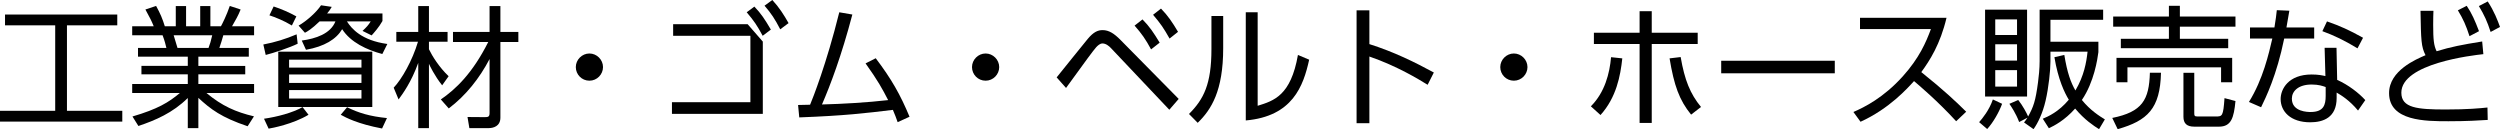
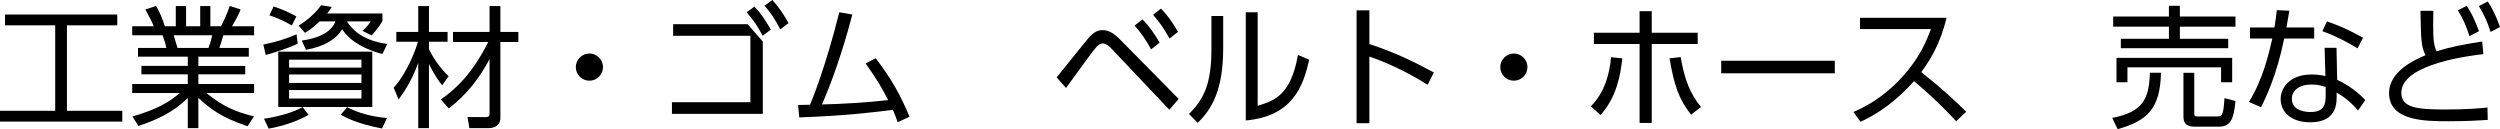
<svg xmlns="http://www.w3.org/2000/svg" id="_レイヤー_2" data-name="レイヤー 2" viewBox="0 0 567.9 29.34">
  <g id="_パーツ" data-name="パーツ">
    <g>
      <path d="M26.64,3.3v2.46h-11.43v19.41h12.57v2.46H0v-2.46h12.54V5.76H1.14v-2.46h25.5Z" />
      <path d="M56.25,28.68c-5.97-2.01-8.4-3.87-11.19-6.45v6.87h-2.4v-6.84c-3.42,3.39-7.38,5.07-11.22,6.36l-1.35-2.16c5.73-1.68,8.25-3.21,10.77-5.34h-10.83v-2.04h12.63v-2.19h-10.53v-1.92h10.53v-2.1h-11.31v-1.98h6.45c-.12-.54-.42-1.74-.87-2.88h-6.9v-2.04h4.89c-.57-1.38-.75-1.71-1.89-3.81l2.43-.81c.96,1.74,1.44,2.88,1.98,4.62h2.49V1.38h2.34v4.59h3.21V1.38h2.31v4.59h2.4c.27-.48,1.29-2.49,2.01-4.62l2.46.81c-.54,1.38-1.14,2.4-1.95,3.81h5.01v2.04h-6.99c-.39,1.35-.42,1.47-.9,2.88h6.69v1.98h-11.46v2.1h10.65v1.92h-10.65v2.19h12.66v2.04h-10.83c3.57,2.97,6.66,4.32,10.8,5.31l-1.44,2.25ZM47.37,10.89c.33-.87.54-1.56.84-2.88h-8.76c.24.84.69,2.25.87,2.88h7.05Z" />
      <path d="M67.62,9.93c-1.83.9-5.64,2.16-7.26,2.55l-.54-2.37c2.67-.51,5.1-1.26,7.56-2.31l.24,2.13ZM70.08,26.07c-3.54,2.13-8.28,3.03-9.06,3.15l-1.05-2.25c2.94-.42,6.51-1.35,8.76-2.64l1.35,1.74ZM66.3,5.79c-1.83-1.11-3.81-1.89-5.1-2.31l.96-2.01c1.68.54,3.6,1.38,5.16,2.25l-1.02,2.07ZM84.57,11.73v12.57h-21.36v-12.57h21.36ZM65.67,13.56v1.8h16.44v-1.8h-16.44ZM65.67,16.92v1.92h16.44v-1.92h-16.44ZM65.67,20.46v1.92h16.44v-1.92h-16.44ZM86.88,3.06v1.71c-.78,1.41-1.95,2.7-2.46,3.27l-2.07-1.02c.93-.87,1.32-1.29,1.86-2.16h-5.4c1.05,1.65,3.3,4.32,9.18,5.13l-1.14,2.28c-3.51-.93-7.2-2.64-9.12-5.64-1.35,2.28-4.02,3.93-8.22,4.68l-.96-2.1c3.15-.42,6.54-1.53,7.65-4.35h-3.6c-1.8,1.74-2.79,2.31-3.33,2.58l-1.44-1.62c1.83-1.05,4.08-3.06,5.1-4.62l2.43.36c-.36.6-.51.87-1.05,1.5h12.57ZM86.79,29.19c-5.55-1.05-8.19-2.46-9.39-3.12l1.44-1.71c2.61,1.29,5.19,2.07,9.06,2.46l-1.11,2.37Z" />
      <path d="M100.44,19.38c-1.71-2.13-2.85-4.53-3-4.89v14.61h-2.43v-14.82c-1.59,4.41-3.54,7.05-4.47,8.31l-1.11-2.67c1.83-1.92,4.23-6.12,5.52-10.44h-4.92v-2.22h4.98V1.38h2.43v5.88h4.23v2.22h-4.23v1.71c.72,1.5,2.31,4.08,4.47,6.12l-1.47,2.07ZM100.14,22.59c3.36-2.31,7.17-5.88,10.77-13.05h-8.01v-2.28h8.31V1.38h2.46v5.88h4.08v2.28h-4.08v17.19c0,2.01-1.71,2.37-2.61,2.37h-4.44l-.42-2.52,3.93.03c.78,0,1.08-.09,1.08-.96v-12.24c-2.28,4.35-5.34,8.25-9.27,11.22l-1.8-2.04Z" />
      <path d="M136.98,15.24c0,1.65-1.35,3.09-3.09,3.09s-3.09-1.41-3.09-3.09,1.41-3.09,3.09-3.09,3.09,1.41,3.09,3.09Z" />
      <path d="M169.83,5.49l3.45,3.96v16.41h-20.64v-2.64h17.82v-15.09h-17.55v-2.64h16.92ZM171.36,1.5c1.56,1.62,2.37,2.88,3.75,5.22l-1.86,1.41c-1.26-2.34-1.95-3.36-3.63-5.34l1.74-1.29ZM175.44,0c1.56,1.68,2.64,3.39,3.69,5.25l-1.89,1.41c-1.2-2.31-2.01-3.57-3.57-5.37l1.77-1.29Z" />
      <path d="M181.29,23.85c.12,0,2.43-.06,2.73-.06.57-1.35,3.72-9.24,6.63-21l2.97.51c-2.46,9.36-5.01,16.08-6.9,20.43,4.8-.12,10.32-.45,15.03-.99-1.35-2.61-2.28-4.35-5.13-8.34l2.31-1.17c3.57,4.71,5.58,8.25,7.68,13.29l-2.7,1.23c-.36-1.02-.57-1.59-1.08-2.79-6.24.75-10.86,1.32-21.27,1.71l-.27-2.82Z" />
-       <path d="M226.98,15.24c0,1.65-1.35,3.09-3.09,3.09s-3.09-1.41-3.09-3.09,1.41-3.09,3.09-3.09,3.09,1.41,3.09,3.09Z" />
      <path d="M240.03,17.58c1.14-1.38,6-7.5,7.05-8.73,1.35-1.62,2.34-2.01,3.39-2.01,1.41,0,2.61.75,4.11,2.28l13.17,13.35-2.13,2.46-13.26-14.01c-.42-.45-1.14-1.05-1.92-1.05-.57,0-1.08.48-1.44.87-.87,1.02-2.07,2.67-6.84,9.24l-2.13-2.4ZM259.53,4.41c1.62,1.65,2.52,3,3.9,5.28l-1.95,1.53c-1.23-2.28-2.13-3.57-3.75-5.4l1.8-1.41ZM263.73,1.95c1.56,1.59,2.61,3.15,3.87,5.28l-1.92,1.53c-1.32-2.34-2.07-3.45-3.75-5.4l1.8-1.41Z" />
      <path d="M277.86,10.95c0,9.69-2.7,13.95-5.79,16.95l-1.98-2.01c3.33-3.33,5.1-6.75,5.1-14.73V3.63h2.67v7.32ZM285.69,24.03c3.69-1.14,7.53-2.31,9.15-11.55l2.55,1.08c-1.32,6-3.78,12.87-14.4,13.8V2.79h2.7v21.24Z" />
      <path d="M324.3,19.26c-2.04-1.26-6.96-4.26-13.23-6.42v15.15h-2.91V2.34h2.91v7.68c5.67,1.8,10.32,4.11,14.64,6.45l-1.41,2.79Z" />
      <path d="M346.98,15.24c0,1.65-1.35,3.09-3.09,3.09s-3.09-1.41-3.09-3.09,1.41-3.09,3.09-3.09,3.09,1.41,3.09,3.09Z" />
      <path d="M361.38,24.15c3.18-3.18,4.26-7.47,4.59-11.16l2.55.27c-.42,3.96-1.35,8.88-4.95,12.87l-2.19-1.98ZM375.21,27.93h-2.76V9.99h-10.38v-2.55h10.38V2.55h2.76v4.89h10.44v2.55h-10.44v17.94ZM381.78,12.96c.9,5.22,2.16,8.34,4.62,11.34l-2.25,1.74c-2.7-3.33-3.87-6.63-4.89-12.78l2.52-.3Z" />
      <path d="M416.79,13.8v2.85h-25.8v-2.85h25.8Z" />
      <path d="M442.17,4.05c-1.41,5.97-3.81,9.72-5.73,12.33,5.19,4.14,7.95,6.78,10.2,9l-2.28,2.16c-4.23-4.62-8.61-8.31-9.57-9.12-1.47,1.62-5.61,6.27-12.15,9.24l-1.62-2.22c2.49-1.08,6.81-3.21,11.22-8.1,3.75-4.17,5.28-7.74,6.39-10.74h-16.11v-2.55h19.65Z" />
-       <path d="M449.58,27.75c.75-.84,2.31-2.76,3.12-5.16l2.1.99c-.66,1.83-2.01,4.23-3.39,5.73l-1.83-1.56ZM460.47,2.19v19.74h-9.54V2.19h9.54ZM458.19,4.41h-4.95v3.54h4.95v-3.54ZM458.19,10.05h-4.95v3.72h4.95v-3.72ZM458.19,15.93h-4.95v3.75h4.95v-3.75ZM463.32,2.19h14.43v2.31h-11.97v4.98h10.89v2.37c-.21,1.59-.96,6.75-3.75,10.86,1.89,2.34,3.99,3.66,5.22,4.41l-1.32,2.22c-1.23-.78-3.27-2.1-5.43-4.68-2.43,2.73-4.77,3.9-5.97,4.47l-1.38-2.16c1.23-.51,3.6-1.56,5.91-4.32-.96-1.56-2.43-4.59-3.27-9.66l2.25-.51c.66,4.05,1.47,6.27,2.52,8.07,1.98-3.36,2.49-6.39,2.76-8.82h-8.43v2.25c0,1.89-.39,5.85-1.11,8.91-.66,2.85-1.74,5.04-2.73,6.45l-2.16-1.53c.36-.45.51-.66.78-1.08l-1.89.99c-.75-2.01-1.89-3.66-2.22-4.14l2.01-.87c.99,1.23,1.92,2.97,2.25,3.75,1.2-2.19,1.68-3.45,2.25-7.8.15-1.08.36-3.06.36-4.77V2.19Z" />
      <path d="M479.82,26.79c6.84-1.38,8.37-4.11,8.55-10.26h2.52c-.18,8.13-3.06,10.89-9.84,12.81l-1.23-2.55ZM492.69,3.75V1.32h2.49v2.43h12.63v2.31h-12.63v2.76h10.98v2.13h-24.39v-2.13h10.92v-2.76h-12.66v-2.31h12.66ZM507.06,13.14v5.55h-2.52v-3.39h-21.27v3.39h-2.49v-5.55h26.28ZM498.45,28.77c-1.68,0-2.46-.72-2.46-2.25v-9.99h2.46v9.09c0,.63.03.84.72.84h4.14c1.53,0,1.71-.03,2.01-4.17l2.49.66c-.36,3.81-.96,5.82-3.75,5.82h-5.61Z" />
      <path d="M525.69,6.24v2.52h-6.81c-1.71,8.37-4.17,13.38-5.25,15.6l-2.76-1.2c3.21-5.16,4.53-11.04,5.31-14.4h-5.07v-2.52h5.55c.33-2.07.42-2.73.54-3.93l2.85.12c-.24,1.44-.27,1.62-.66,3.81h6.3ZM530.91,18.15c2.52,1.11,4.92,2.97,6.39,4.59l-1.65,2.37c-1.95-2.34-3.78-3.45-4.86-4.08v1.23c0,4.44-3.03,5.52-6,5.52-4.5,0-6.72-2.49-6.72-5.28,0-2.25,1.74-5.58,7.05-5.58,1.5,0,2.46.21,3.12.36l-.18-6.42h2.7l.15,7.29ZM528.3,19.77c-.69-.24-1.59-.57-3.18-.57-3.06,0-4.5,1.53-4.5,3.21,0,3.03,3.69,3.03,4.26,3.03,2.97,0,3.42-1.62,3.42-3.66v-2.01ZM535.53,10.98c-3.03-1.83-5.28-2.91-7.98-3.9l1.05-2.22c3,1.05,5.01,1.95,8.19,3.72l-1.26,2.4Z" />
      <path d="M564.12,12.3c-2.43.27-18.63,2.1-18.63,8.76,0,3.48,3.66,3.81,10.11,3.81,4.95,0,7.74-.27,9.45-.45l.06,2.82c-1.95.12-4.59.3-8.91.3-5.19,0-13.5,0-13.5-6.39,0-5.13,6.18-7.71,8.28-8.61-.99-1.95-1.02-3.33-1.14-10.08h2.94c-.03.81-.06,1.65-.06,3.12,0,3.45.15,4.77.78,6.06,3.24-.99,5.7-1.47,10.35-2.22l.27,2.88ZM560.34,1.32c1.17,1.74,1.86,3.33,2.79,5.76l-2.16,1.14c-.78-2.43-1.41-3.84-2.64-5.88l2.01-1.02ZM565.11.33c1.47,2.22,2.28,4.38,2.79,5.79l-2.13,1.14c-.78-2.4-1.44-3.84-2.67-5.88l2.01-1.05Z" />
    </g>
  </g>
</svg>